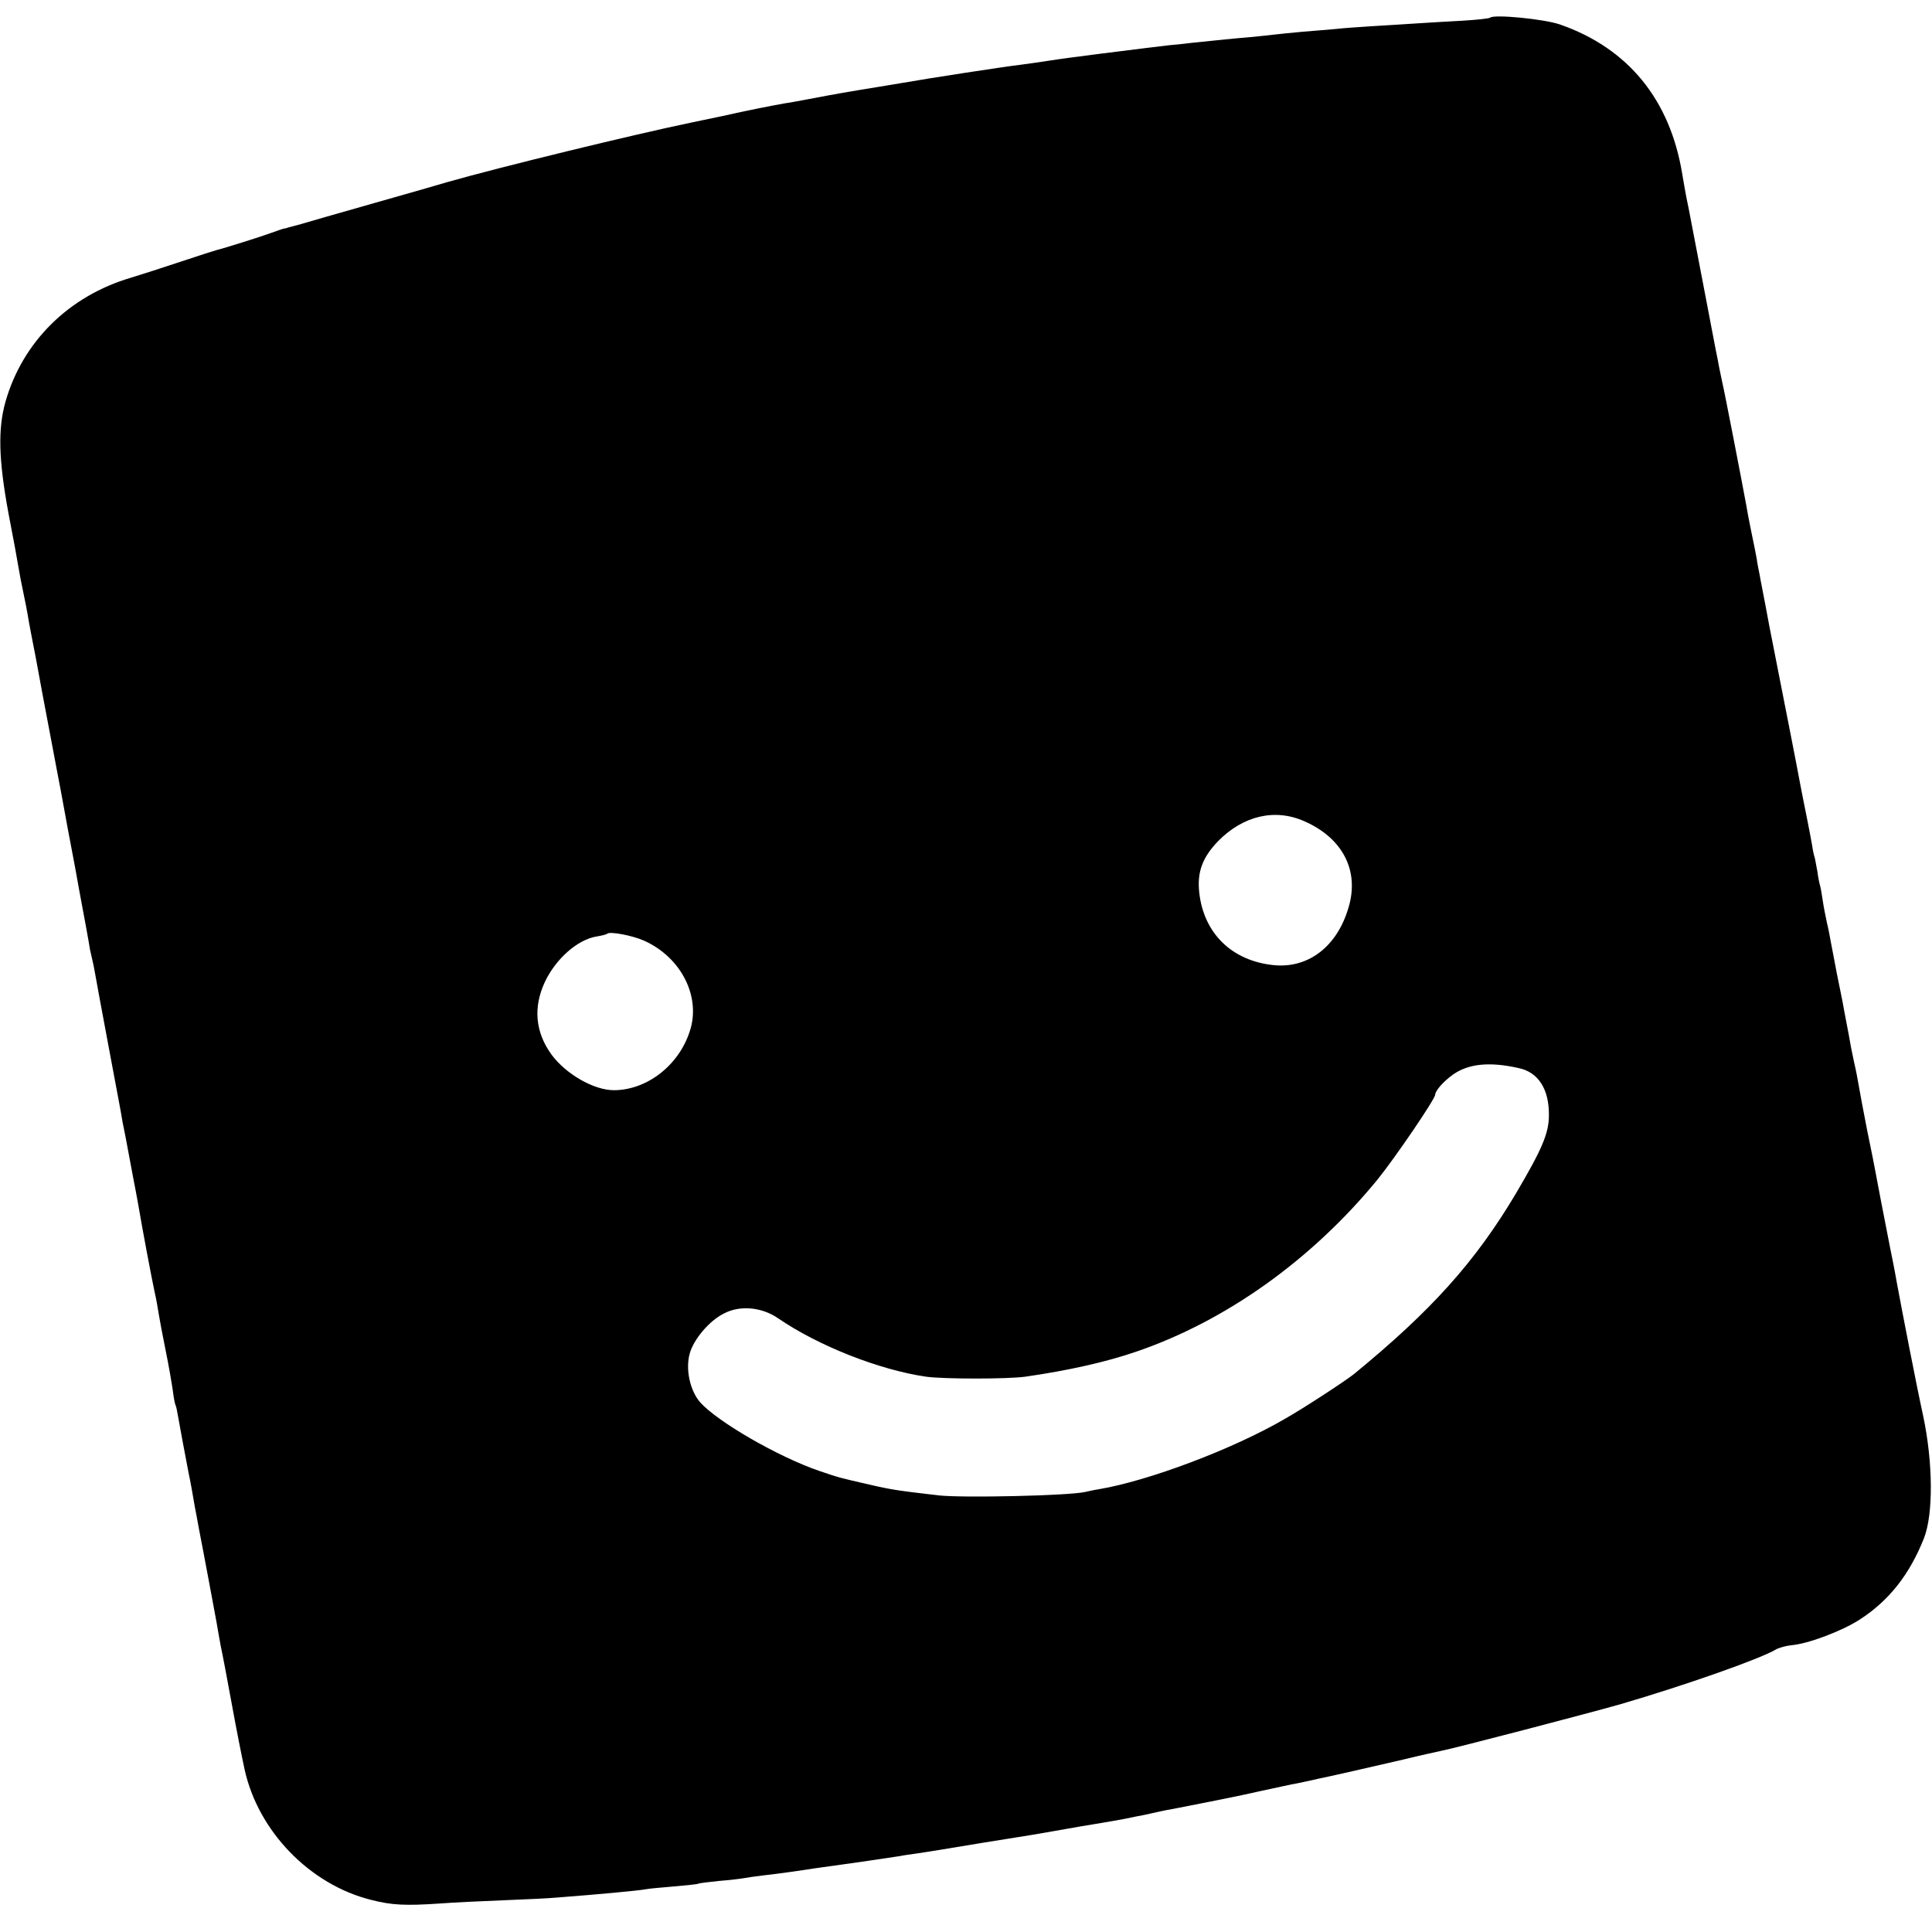
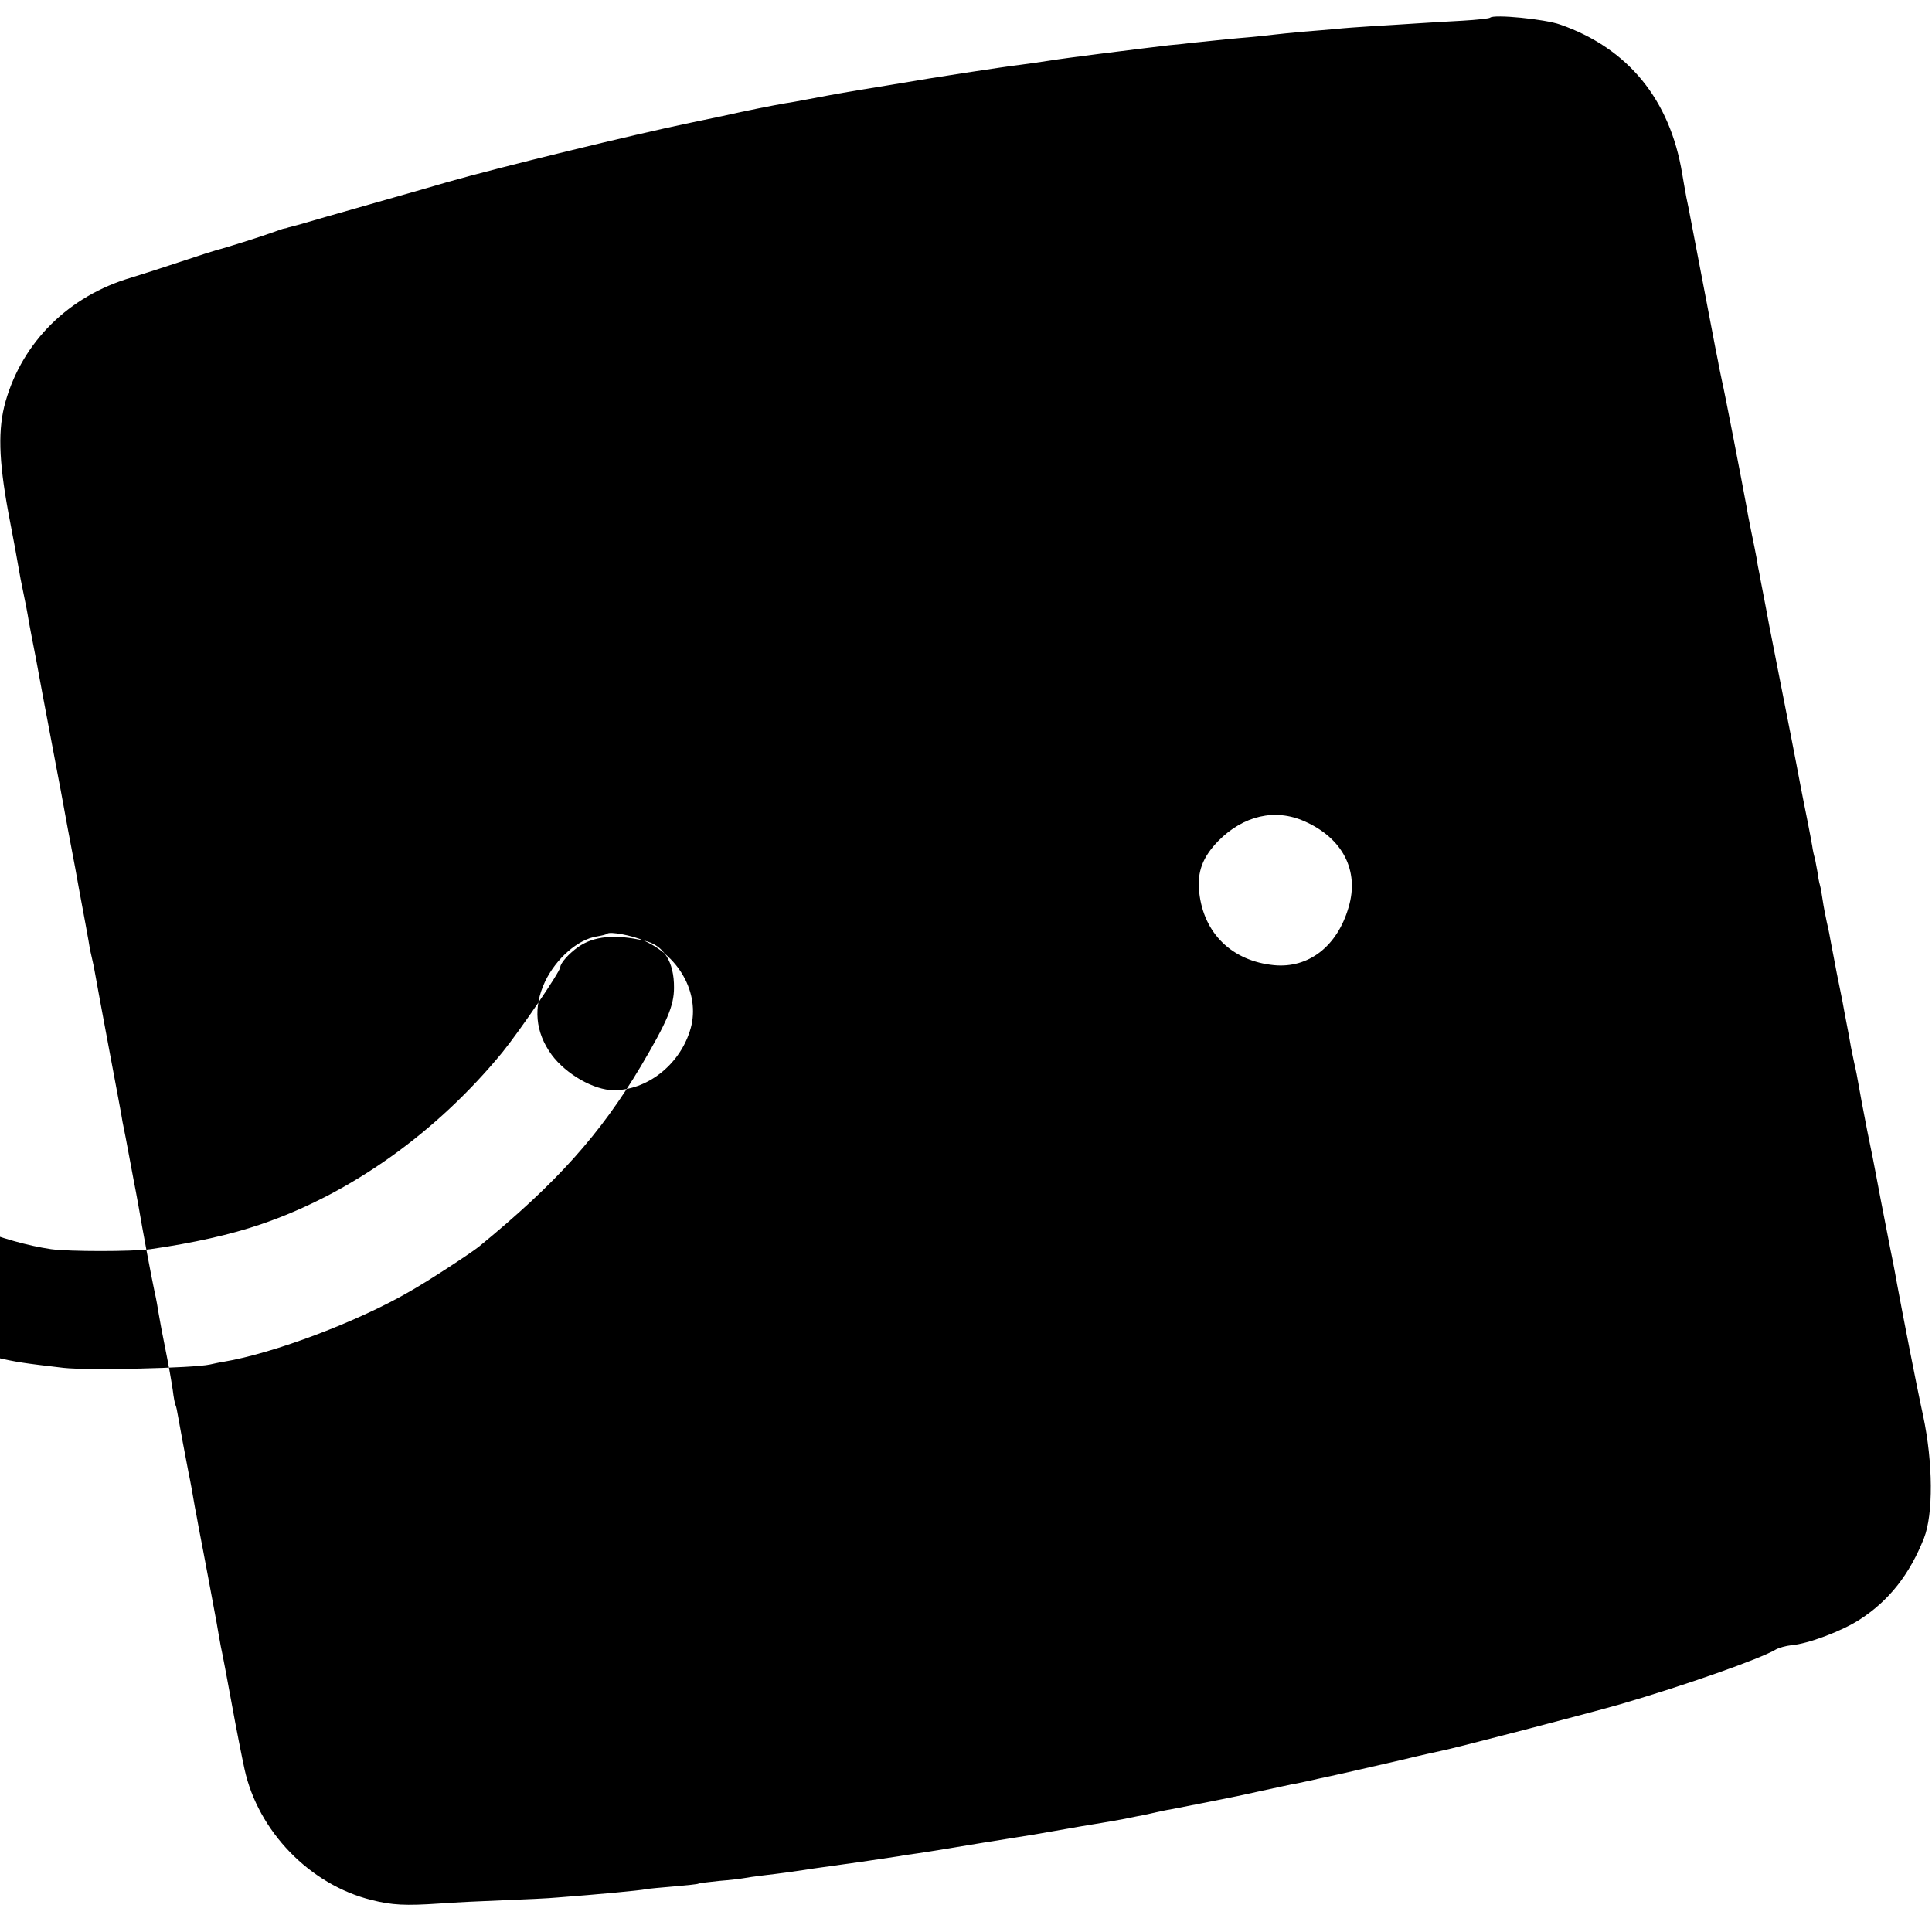
<svg xmlns="http://www.w3.org/2000/svg" version="1.0" width="700pt" height="700pt" viewBox="0 0 700 700" preserveAspectRatio="xMidYMid meet">
  <g transform="translate(0,700) scale(0.1,-0.1)" fill="#000000" stroke="none">
-     <path d="M5399 6936 c-3 -3 -48 -8 -100 -11 -52 -3 -128 -7 -169 -10 -41 -3 -113 -7 -160 -10 -47 -3 -105 -7 -130 -10 -25 -2 -79 -7 -120 -10 -41 -4 -86 -8 -100 -10 -14 -2 -56 -6 -95 -10 -61 -5 -97 -9 -205 -20 -14 -2 -52 -6 -85 -9 -33 -4 -74 -9 -91 -11 -17 -2 -89 -11 -160 -20 -71 -9 -154 -20 -184 -25 -30 -5 -77 -11 -105 -15 -53 -6 -327 -48 -435 -67 -73 -12 -77 -13 -140 -23 -25 -4 -54 -9 -65 -11 -11 -2 -33 -6 -50 -9 -16 -3 -52 -10 -80 -15 -27 -5 -63 -12 -79 -14 -51 -9 -138 -26 -231 -47 -49 -10 -99 -21 -110 -23 -212 -44 -696 -162 -885 -216 -19 -6 -138 -40 -265 -76 -126 -36 -246 -70 -265 -76 -19 -5 -39 -11 -45 -12 -5 -2 -12 -4 -15 -4 -3 0 -23 -7 -45 -15 -35 -13 -171 -56 -200 -63 -5 -1 -64 -20 -130 -42 -66 -22 -147 -48 -180 -58 -225 -66 -393 -232 -455 -449 -28 -99 -25 -210 10 -401 18 -93 34 -180 36 -194 2 -14 7 -36 9 -50 18 -86 24 -118 30 -155 3 -16 14 -75 25 -130 10 -55 21 -113 24 -130 6 -30 43 -229 52 -275 3 -14 21 -110 40 -215 20 -104 38 -201 40 -215 15 -80 37 -198 40 -220 3 -14 7 -32 9 -40 2 -8 7 -31 10 -50 3 -19 26 -141 50 -270 24 -129 47 -248 49 -265 3 -16 8 -41 11 -55 3 -14 9 -50 15 -80 6 -30 12 -66 15 -80 3 -14 10 -52 16 -85 15 -89 48 -264 59 -315 6 -25 12 -61 15 -80 3 -19 14 -78 25 -132 11 -53 22 -118 26 -145 3 -26 8 -51 10 -54 2 -3 6 -21 9 -40 5 -30 27 -147 38 -204 6 -27 18 -94 23 -125 3 -14 9 -47 14 -75 16 -81 58 -307 65 -345 3 -19 10 -57 15 -85 6 -27 24 -122 40 -210 16 -88 37 -194 46 -235 49 -225 237 -419 460 -474 74 -19 125 -21 244 -13 52 4 158 9 235 12 77 3 165 7 195 10 145 11 295 25 321 30 8 2 53 6 100 10 46 4 86 8 89 10 3 2 37 6 75 10 39 3 79 8 90 10 11 2 43 7 70 10 61 7 110 14 150 20 17 3 47 7 68 10 96 13 179 25 277 40 14 3 43 7 65 10 67 10 99 16 240 39 50 8 106 17 125 20 19 3 76 12 125 21 96 17 119 21 175 30 19 3 58 10 85 15 28 6 59 12 70 14 11 2 31 7 45 10 14 3 36 8 50 10 43 8 244 48 265 53 18 4 109 24 175 38 14 2 36 7 50 10 14 3 34 7 45 10 36 7 198 44 310 70 61 15 121 28 135 31 52 10 530 135 650 169 233 68 509 165 565 199 11 6 36 13 55 15 61 5 183 51 248 93 107 69 181 164 233 295 34 87 33 273 -3 443 -24 109 -78 388 -94 475 -3 17 -13 73 -24 125 -25 128 -51 261 -55 285 -2 11 -15 79 -30 150 -14 72 -28 146 -31 165 -3 19 -10 55 -16 80 -5 25 -12 56 -14 70 -2 14 -9 48 -14 75 -5 28 -12 61 -14 75 -3 14 -12 61 -21 104 -8 44 -18 93 -21 110 -3 17 -9 50 -15 74 -5 23 -12 59 -15 80 -3 20 -7 45 -10 55 -3 10 -7 31 -9 48 -3 17 -7 38 -9 48 -3 9 -8 30 -10 46 -3 17 -10 55 -16 85 -6 30 -13 66 -16 80 -3 14 -14 72 -25 130 -11 58 -31 159 -44 225 -13 66 -38 192 -55 280 -16 88 -33 171 -35 185 -3 14 -8 39 -10 55 -3 17 -12 62 -20 100 -8 39 -16 81 -18 95 -16 87 -79 413 -88 450 -5 25 -12 56 -14 70 -3 14 -7 36 -10 50 -5 26 -84 440 -91 475 -2 11 -8 43 -14 70 -5 28 -12 66 -15 85 -44 269 -196 455 -442 541 -56 20 -241 38 -254 25z m-672 -2912 c138 -61 199 -179 159 -312 -41 -141 -145 -221 -270 -209 -152 15 -255 115 -271 264 -8 74 12 127 69 186 91 92 206 119 313 71z m-2394 -432 c135 -60 208 -204 166 -329 -40 -124 -156 -213 -275 -213 -72 0 -173 58 -225 128 -60 82 -68 173 -24 266 40 83 118 152 187 163 18 3 35 7 38 10 9 9 90 -6 133 -25z m3170 -462 c71 -15 110 -77 109 -171 0 -65 -25 -123 -120 -284 -147 -247 -306 -424 -587 -654 -30 -24 -181 -123 -250 -162 -189 -110 -495 -225 -675 -255 -14 -2 -36 -7 -50 -10 -59 -13 -441 -22 -530 -12 -145 17 -168 20 -250 39 -113 26 -106 24 -180 49 -150 51 -371 179 -433 249 -37 42 -54 120 -38 177 14 51 71 119 124 145 59 31 138 23 197 -18 145 -99 364 -186 535 -211 64 -9 295 -9 360 0 154 22 292 53 400 90 326 111 637 333 875 623 64 79 210 293 210 309 1 15 30 48 65 73 56 39 132 47 238 23z" />
+     <path d="M5399 6936 c-3 -3 -48 -8 -100 -11 -52 -3 -128 -7 -169 -10 -41 -3 -113 -7 -160 -10 -47 -3 -105 -7 -130 -10 -25 -2 -79 -7 -120 -10 -41 -4 -86 -8 -100 -10 -14 -2 -56 -6 -95 -10 -61 -5 -97 -9 -205 -20 -14 -2 -52 -6 -85 -9 -33 -4 -74 -9 -91 -11 -17 -2 -89 -11 -160 -20 -71 -9 -154 -20 -184 -25 -30 -5 -77 -11 -105 -15 -53 -6 -327 -48 -435 -67 -73 -12 -77 -13 -140 -23 -25 -4 -54 -9 -65 -11 -11 -2 -33 -6 -50 -9 -16 -3 -52 -10 -80 -15 -27 -5 -63 -12 -79 -14 -51 -9 -138 -26 -231 -47 -49 -10 -99 -21 -110 -23 -212 -44 -696 -162 -885 -216 -19 -6 -138 -40 -265 -76 -126 -36 -246 -70 -265 -76 -19 -5 -39 -11 -45 -12 -5 -2 -12 -4 -15 -4 -3 0 -23 -7 -45 -15 -35 -13 -171 -56 -200 -63 -5 -1 -64 -20 -130 -42 -66 -22 -147 -48 -180 -58 -225 -66 -393 -232 -455 -449 -28 -99 -25 -210 10 -401 18 -93 34 -180 36 -194 2 -14 7 -36 9 -50 18 -86 24 -118 30 -155 3 -16 14 -75 25 -130 10 -55 21 -113 24 -130 6 -30 43 -229 52 -275 3 -14 21 -110 40 -215 20 -104 38 -201 40 -215 15 -80 37 -198 40 -220 3 -14 7 -32 9 -40 2 -8 7 -31 10 -50 3 -19 26 -141 50 -270 24 -129 47 -248 49 -265 3 -16 8 -41 11 -55 3 -14 9 -50 15 -80 6 -30 12 -66 15 -80 3 -14 10 -52 16 -85 15 -89 48 -264 59 -315 6 -25 12 -61 15 -80 3 -19 14 -78 25 -132 11 -53 22 -118 26 -145 3 -26 8 -51 10 -54 2 -3 6 -21 9 -40 5 -30 27 -147 38 -204 6 -27 18 -94 23 -125 3 -14 9 -47 14 -75 16 -81 58 -307 65 -345 3 -19 10 -57 15 -85 6 -27 24 -122 40 -210 16 -88 37 -194 46 -235 49 -225 237 -419 460 -474 74 -19 125 -21 244 -13 52 4 158 9 235 12 77 3 165 7 195 10 145 11 295 25 321 30 8 2 53 6 100 10 46 4 86 8 89 10 3 2 37 6 75 10 39 3 79 8 90 10 11 2 43 7 70 10 61 7 110 14 150 20 17 3 47 7 68 10 96 13 179 25 277 40 14 3 43 7 65 10 67 10 99 16 240 39 50 8 106 17 125 20 19 3 76 12 125 21 96 17 119 21 175 30 19 3 58 10 85 15 28 6 59 12 70 14 11 2 31 7 45 10 14 3 36 8 50 10 43 8 244 48 265 53 18 4 109 24 175 38 14 2 36 7 50 10 14 3 34 7 45 10 36 7 198 44 310 70 61 15 121 28 135 31 52 10 530 135 650 169 233 68 509 165 565 199 11 6 36 13 55 15 61 5 183 51 248 93 107 69 181 164 233 295 34 87 33 273 -3 443 -24 109 -78 388 -94 475 -3 17 -13 73 -24 125 -25 128 -51 261 -55 285 -2 11 -15 79 -30 150 -14 72 -28 146 -31 165 -3 19 -10 55 -16 80 -5 25 -12 56 -14 70 -2 14 -9 48 -14 75 -5 28 -12 61 -14 75 -3 14 -12 61 -21 104 -8 44 -18 93 -21 110 -3 17 -9 50 -15 74 -5 23 -12 59 -15 80 -3 20 -7 45 -10 55 -3 10 -7 31 -9 48 -3 17 -7 38 -9 48 -3 9 -8 30 -10 46 -3 17 -10 55 -16 85 -6 30 -13 66 -16 80 -3 14 -14 72 -25 130 -11 58 -31 159 -44 225 -13 66 -38 192 -55 280 -16 88 -33 171 -35 185 -3 14 -8 39 -10 55 -3 17 -12 62 -20 100 -8 39 -16 81 -18 95 -16 87 -79 413 -88 450 -5 25 -12 56 -14 70 -3 14 -7 36 -10 50 -5 26 -84 440 -91 475 -2 11 -8 43 -14 70 -5 28 -12 66 -15 85 -44 269 -196 455 -442 541 -56 20 -241 38 -254 25z m-672 -2912 c138 -61 199 -179 159 -312 -41 -141 -145 -221 -270 -209 -152 15 -255 115 -271 264 -8 74 12 127 69 186 91 92 206 119 313 71z m-2394 -432 c135 -60 208 -204 166 -329 -40 -124 -156 -213 -275 -213 -72 0 -173 58 -225 128 -60 82 -68 173 -24 266 40 83 118 152 187 163 18 3 35 7 38 10 9 9 90 -6 133 -25z c71 -15 110 -77 109 -171 0 -65 -25 -123 -120 -284 -147 -247 -306 -424 -587 -654 -30 -24 -181 -123 -250 -162 -189 -110 -495 -225 -675 -255 -14 -2 -36 -7 -50 -10 -59 -13 -441 -22 -530 -12 -145 17 -168 20 -250 39 -113 26 -106 24 -180 49 -150 51 -371 179 -433 249 -37 42 -54 120 -38 177 14 51 71 119 124 145 59 31 138 23 197 -18 145 -99 364 -186 535 -211 64 -9 295 -9 360 0 154 22 292 53 400 90 326 111 637 333 875 623 64 79 210 293 210 309 1 15 30 48 65 73 56 39 132 47 238 23z" />
  </g>
</svg>